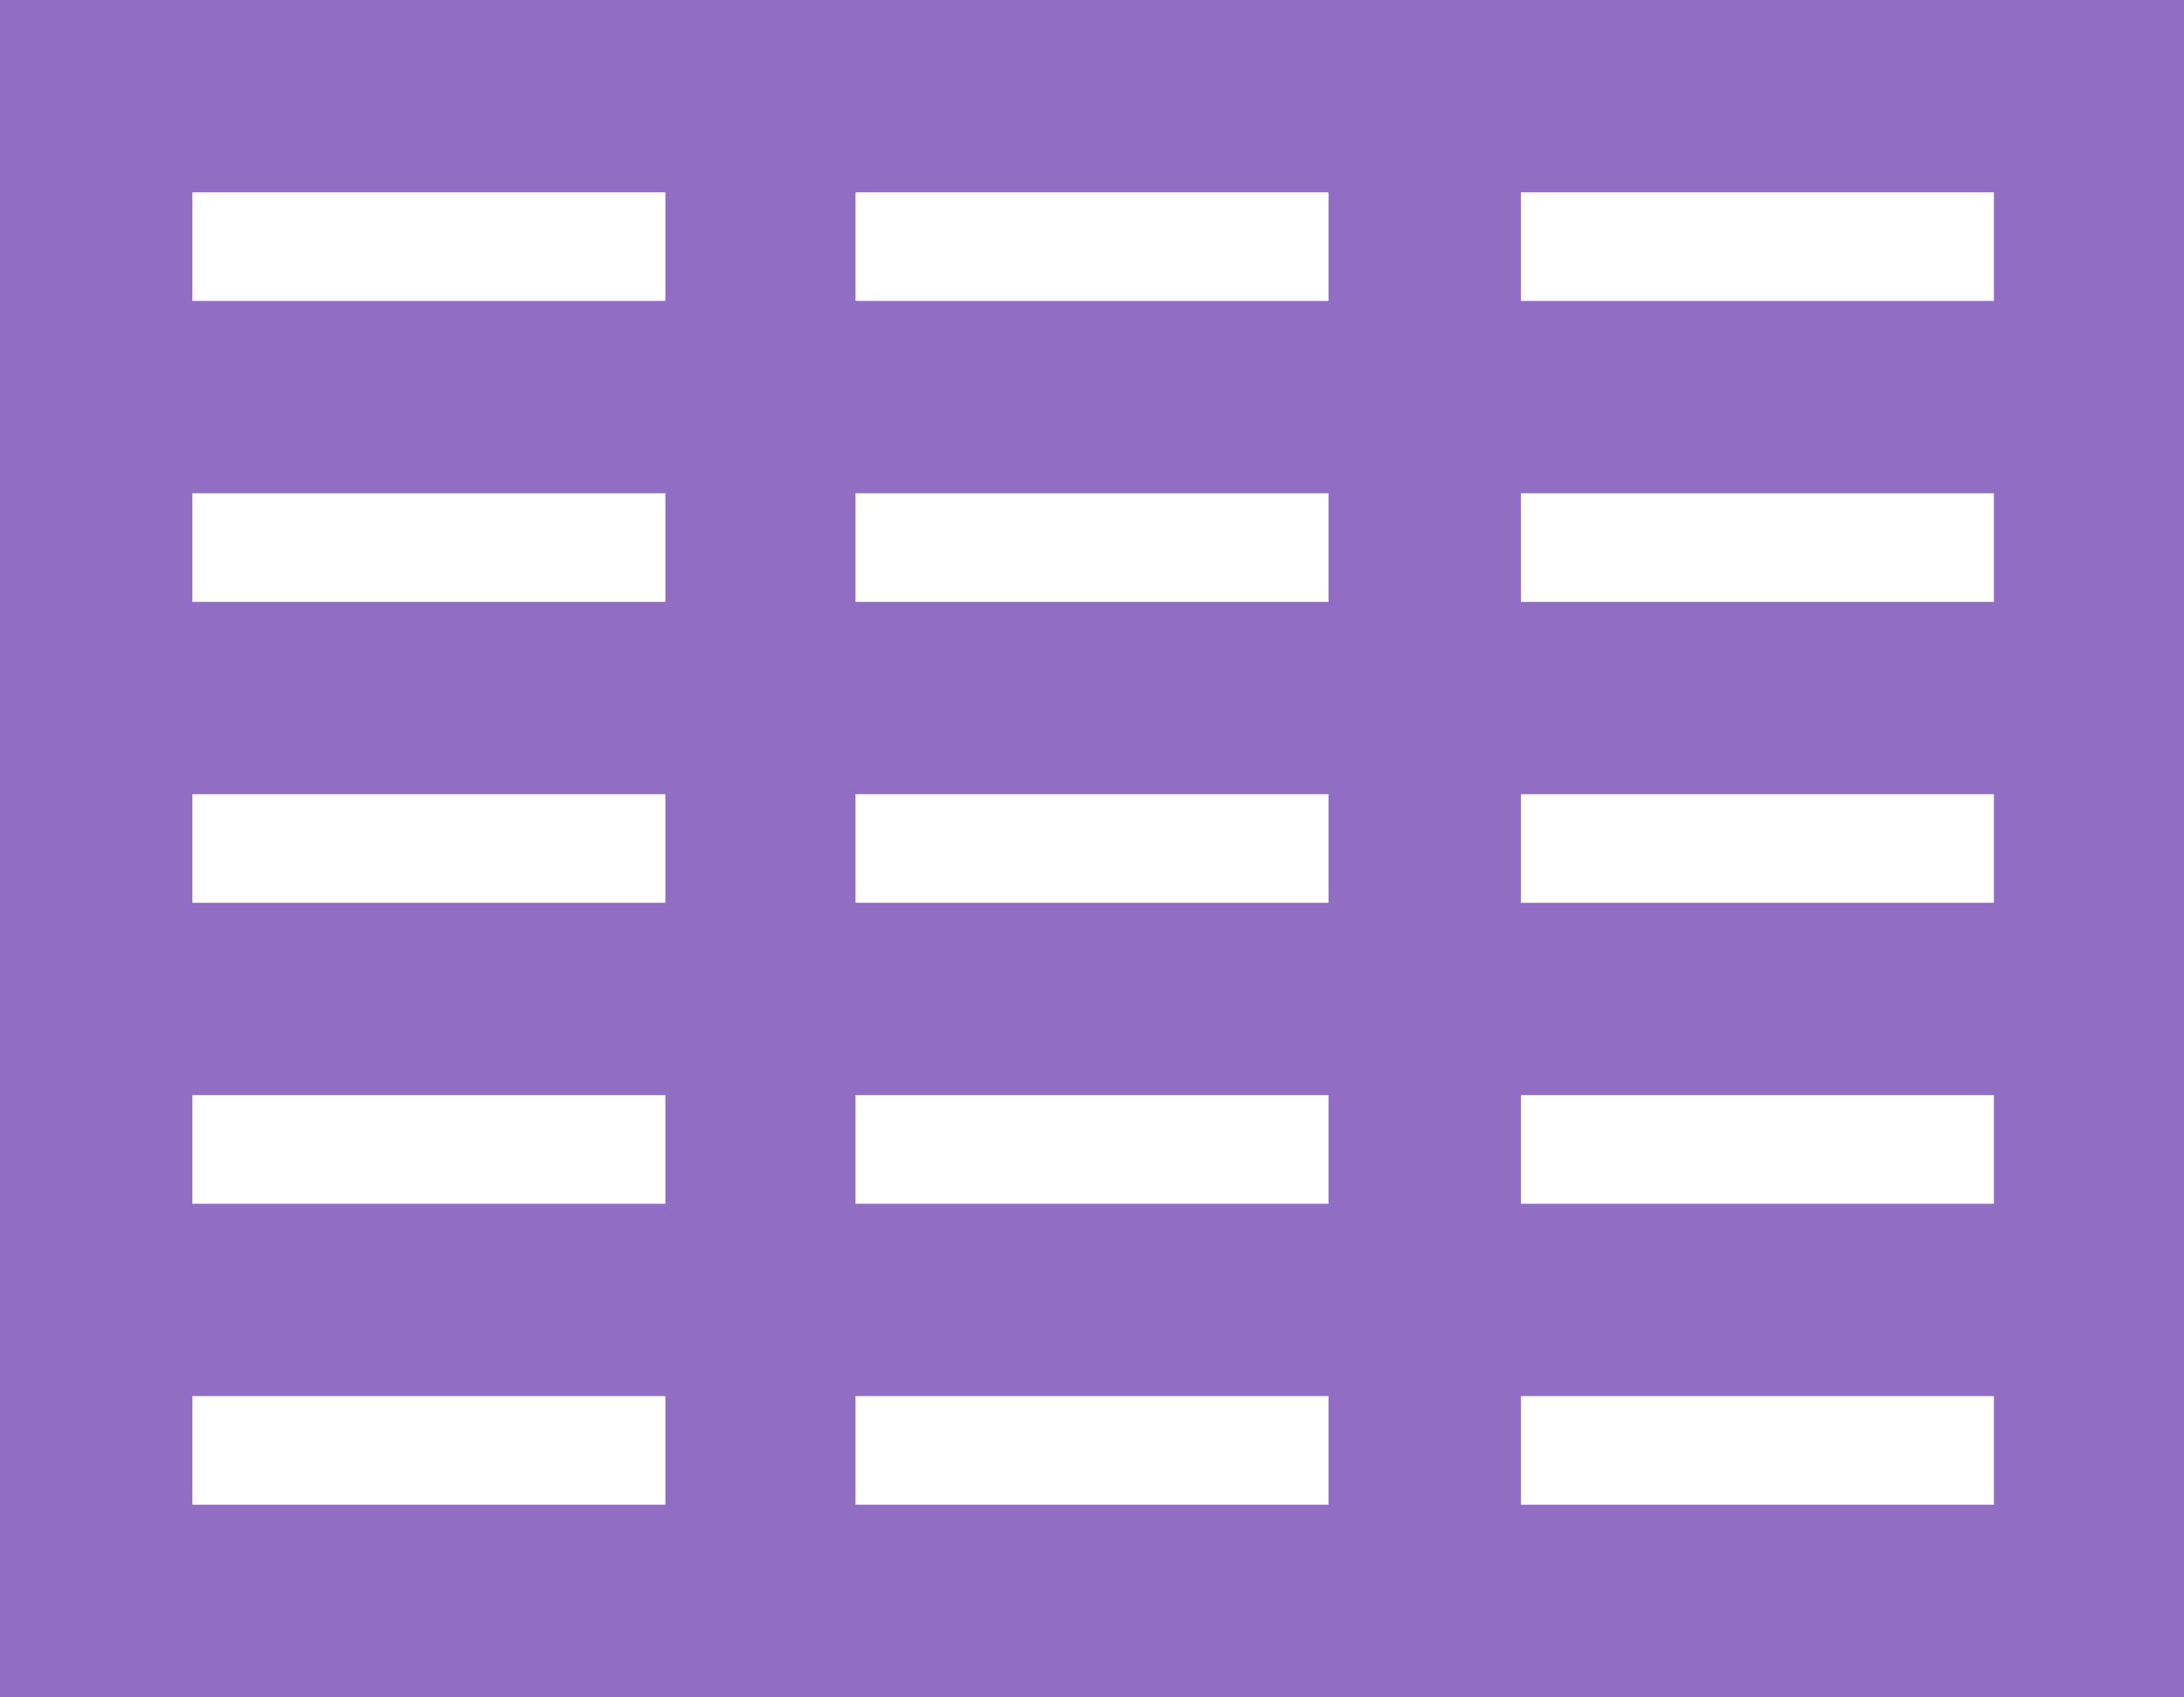
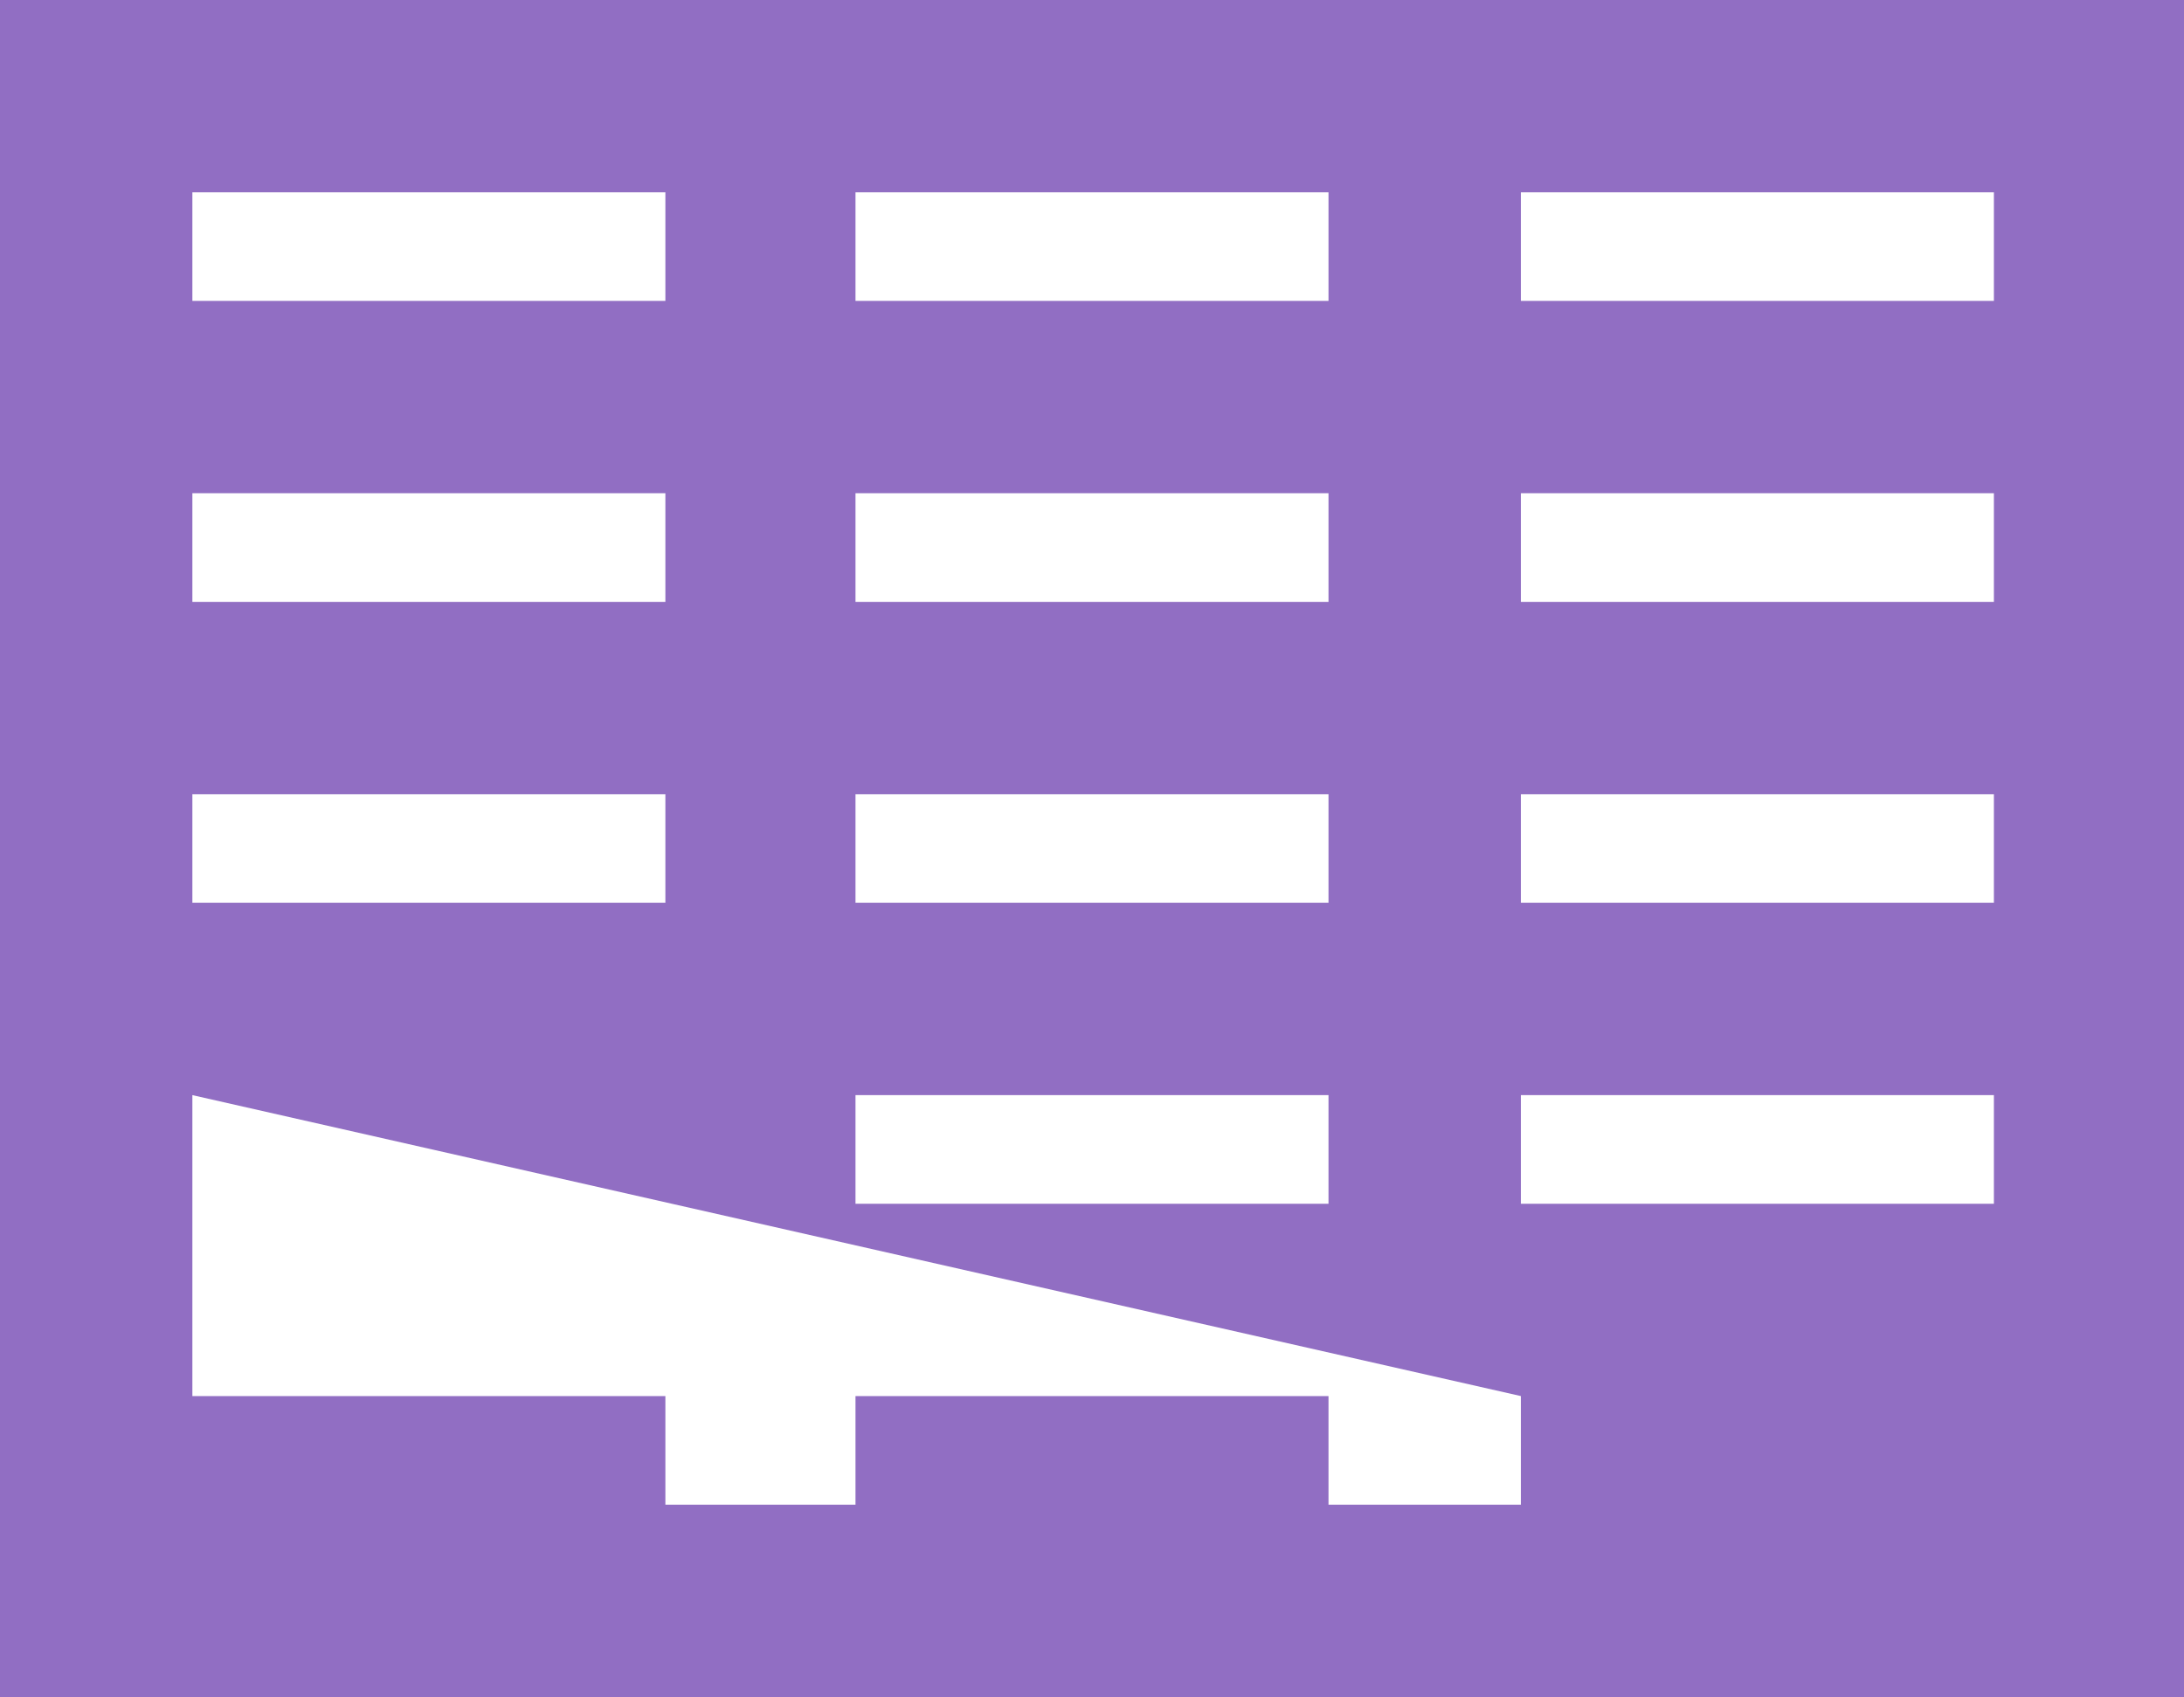
<svg xmlns="http://www.w3.org/2000/svg" version="1.1" id="Layer_1" x="0px" y="0px" viewBox="0 0 96.5 75" style="enable-background:new 0 0 96.5 75;" xml:space="preserve">
  <style type="text/css">
	.st0{fill:#916EC3;}
</style>
-   <path id="Path_313" class="st0" d="M8.5,61.7h20.9v4.8H8.5V61.7z M37.8,61.7h20.9v4.8H37.8L37.8,61.7z M67.2,61.7h20.9v4.8H67.2  L67.2,61.7z M8.5,48.4h20.9v4.8H8.5L8.5,48.4z M37.8,48.4h20.9v4.8H37.8L37.8,48.4z M67.2,48.4h20.9v4.8H67.2V48.4z M8.5,35.1h20.9  v4.8H8.5L8.5,35.1z M37.8,35.1h20.9v4.8H37.8L37.8,35.1z M67.2,35.1h20.9v4.8H67.2L67.2,35.1z M8.5,21.8h20.9v4.8H8.5L8.5,21.8z   M37.8,21.8h20.9v4.8H37.8L37.8,21.8z M67.2,21.8h20.9v4.8H67.2L67.2,21.8z M8.5,8.5h20.9v4.8H8.5L8.5,8.5z M37.8,8.5h20.9v4.8H37.8  L37.8,8.5z M67.2,8.5h20.9v4.8H67.2L67.2,8.5z M0,0v75h96.5V0L0,0z" />
+   <path id="Path_313" class="st0" d="M8.5,61.7h20.9v4.8H8.5V61.7z M37.8,61.7h20.9v4.8H37.8L37.8,61.7z M67.2,61.7h20.9v4.8H67.2  L67.2,61.7z h20.9v4.8H8.5L8.5,48.4z M37.8,48.4h20.9v4.8H37.8L37.8,48.4z M67.2,48.4h20.9v4.8H67.2V48.4z M8.5,35.1h20.9  v4.8H8.5L8.5,35.1z M37.8,35.1h20.9v4.8H37.8L37.8,35.1z M67.2,35.1h20.9v4.8H67.2L67.2,35.1z M8.5,21.8h20.9v4.8H8.5L8.5,21.8z   M37.8,21.8h20.9v4.8H37.8L37.8,21.8z M67.2,21.8h20.9v4.8H67.2L67.2,21.8z M8.5,8.5h20.9v4.8H8.5L8.5,8.5z M37.8,8.5h20.9v4.8H37.8  L37.8,8.5z M67.2,8.5h20.9v4.8H67.2L67.2,8.5z M0,0v75h96.5V0L0,0z" />
</svg>